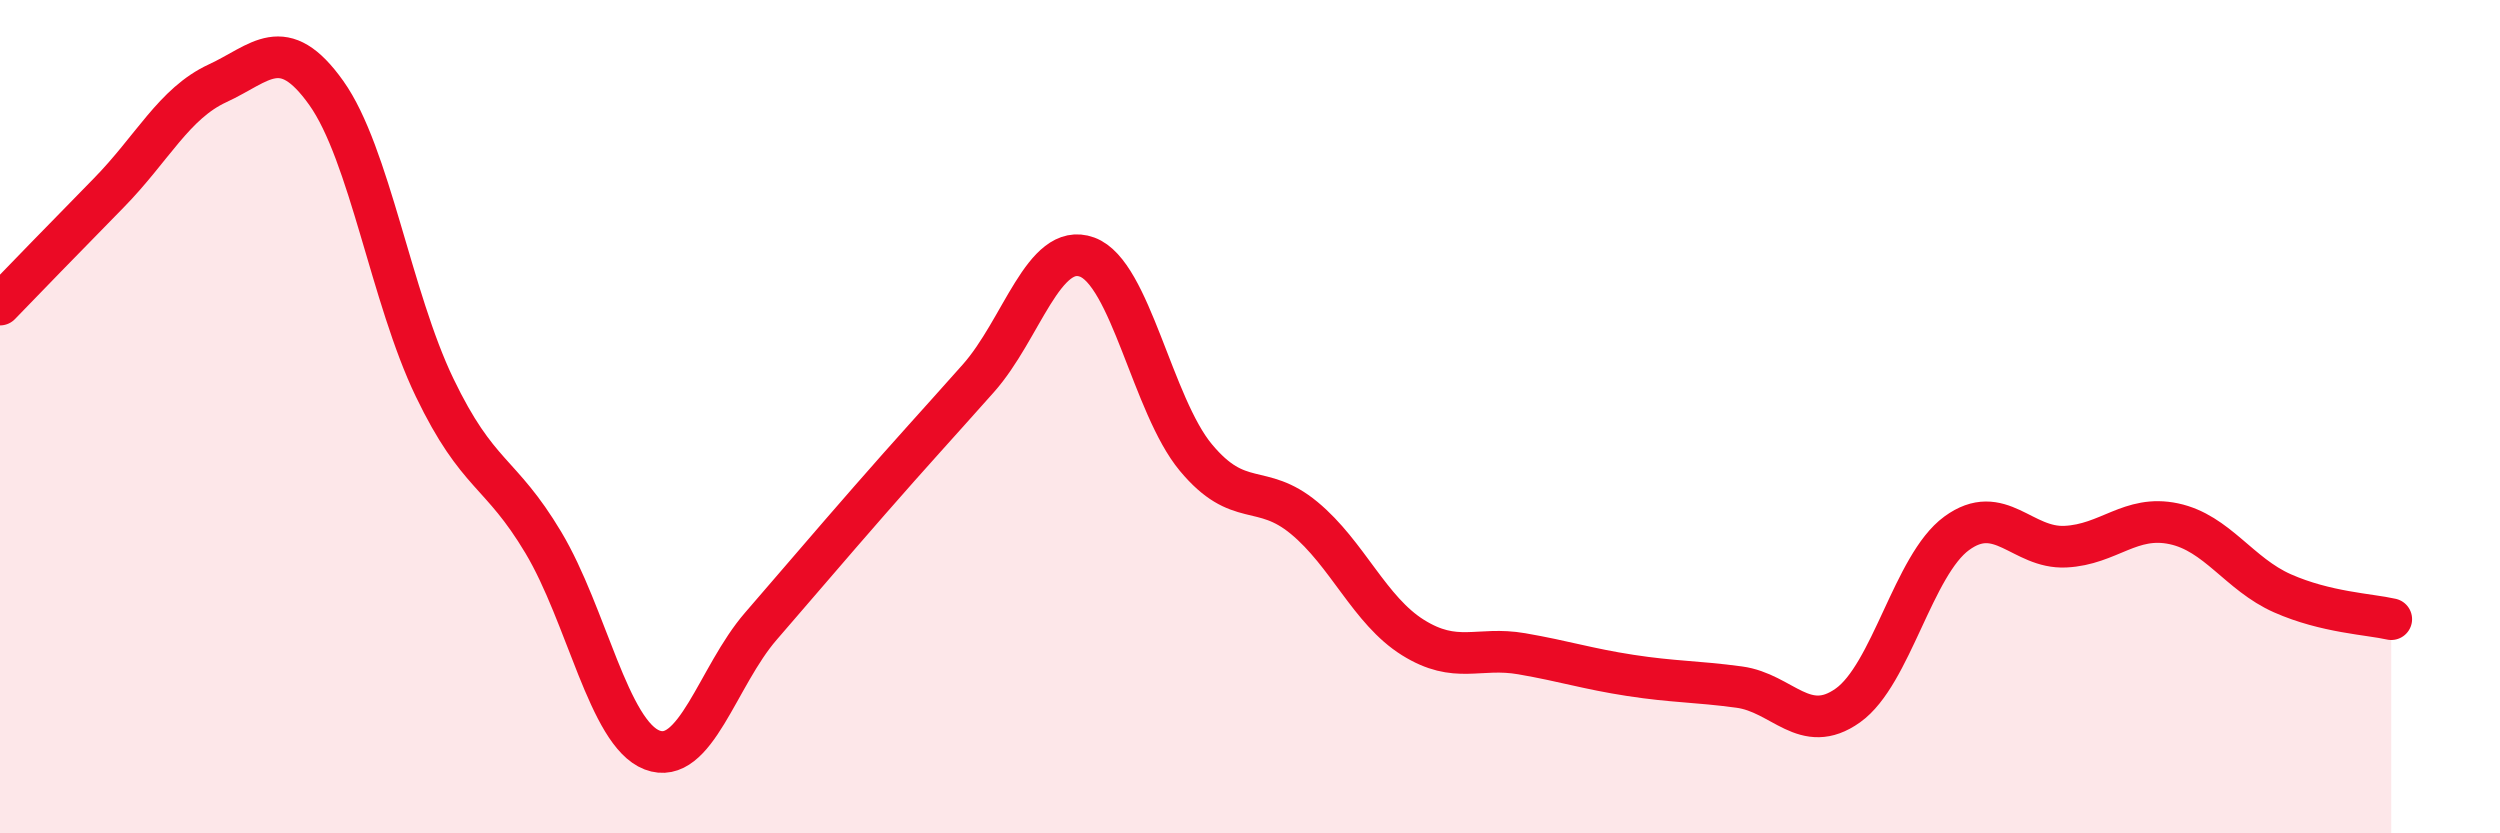
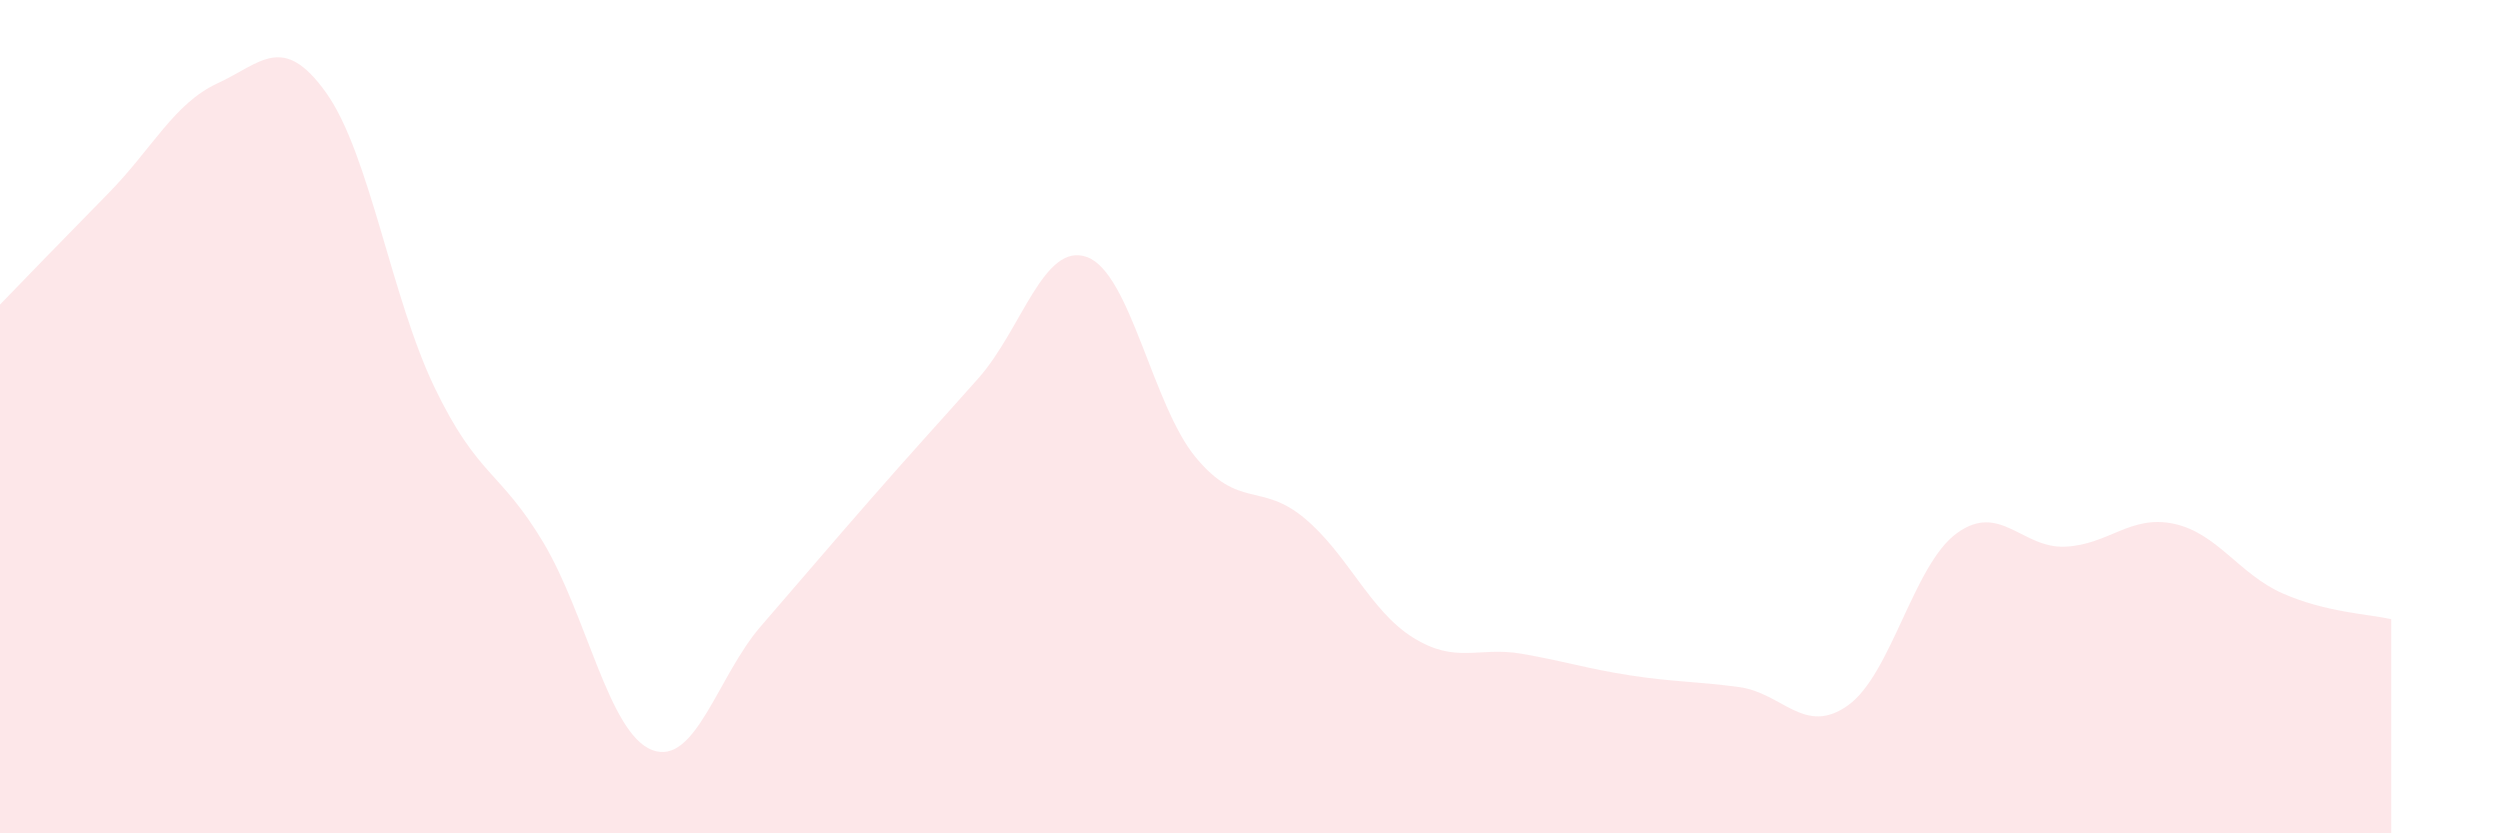
<svg xmlns="http://www.w3.org/2000/svg" width="60" height="20" viewBox="0 0 60 20">
  <path d="M 0,7.31 C 0.52,6.77 1.57,5.69 2.61,4.63 C 3.65,3.57 4.18,2.48 5.22,2 C 6.26,1.52 6.79,0.77 7.83,2.23 C 8.87,3.69 9.39,7.14 10.43,9.3 C 11.47,11.46 12,11.28 13.04,13.02 C 14.08,14.76 14.61,17.6 15.65,18 C 16.69,18.4 17.22,16.23 18.26,15.03 C 19.3,13.83 19.83,13.2 20.87,12.01 C 21.91,10.82 22.44,10.25 23.48,9.08 C 24.52,7.91 25.05,5.79 26.09,6.17 C 27.13,6.55 27.66,9.73 28.7,10.98 C 29.74,12.23 30.26,11.57 31.3,12.43 C 32.34,13.29 32.87,14.65 33.91,15.3 C 34.95,15.95 35.48,15.51 36.52,15.69 C 37.56,15.87 38.09,16.05 39.13,16.21 C 40.17,16.37 40.7,16.35 41.74,16.49 C 42.78,16.63 43.31,17.67 44.35,16.93 C 45.39,16.19 45.92,13.56 46.96,12.8 C 48,12.04 48.53,13.17 49.57,13.12 C 50.61,13.07 51.13,12.35 52.17,12.57 C 53.21,12.79 53.74,13.78 54.78,14.24 C 55.82,14.7 56.87,14.74 57.39,14.86L57.39 20L0 20Z" fill="#EB0A25" opacity="0.1" stroke-linecap="round" stroke-linejoin="round" />
-   <path d="M 0,7.31 C 0.52,6.77 1.57,5.69 2.61,4.63 C 3.65,3.57 4.18,2.48 5.22,2 C 6.26,1.52 6.79,0.77 7.83,2.23 C 8.87,3.69 9.39,7.14 10.43,9.3 C 11.47,11.46 12,11.28 13.04,13.02 C 14.08,14.76 14.61,17.6 15.65,18 C 16.69,18.4 17.22,16.23 18.26,15.03 C 19.3,13.83 19.83,13.2 20.87,12.01 C 21.91,10.82 22.44,10.25 23.48,9.08 C 24.52,7.91 25.05,5.79 26.09,6.17 C 27.13,6.55 27.66,9.73 28.7,10.98 C 29.74,12.23 30.26,11.57 31.3,12.43 C 32.34,13.29 32.87,14.65 33.91,15.3 C 34.95,15.95 35.48,15.51 36.52,15.69 C 37.56,15.87 38.09,16.05 39.13,16.21 C 40.17,16.37 40.7,16.35 41.74,16.49 C 42.78,16.63 43.31,17.67 44.35,16.93 C 45.39,16.19 45.92,13.56 46.96,12.8 C 48,12.04 48.53,13.17 49.57,13.12 C 50.61,13.07 51.13,12.35 52.17,12.57 C 53.21,12.79 53.74,13.78 54.78,14.24 C 55.82,14.7 56.87,14.74 57.39,14.86" stroke="#EB0A25" stroke-width="1" fill="none" stroke-linecap="round" stroke-linejoin="round" />
</svg>